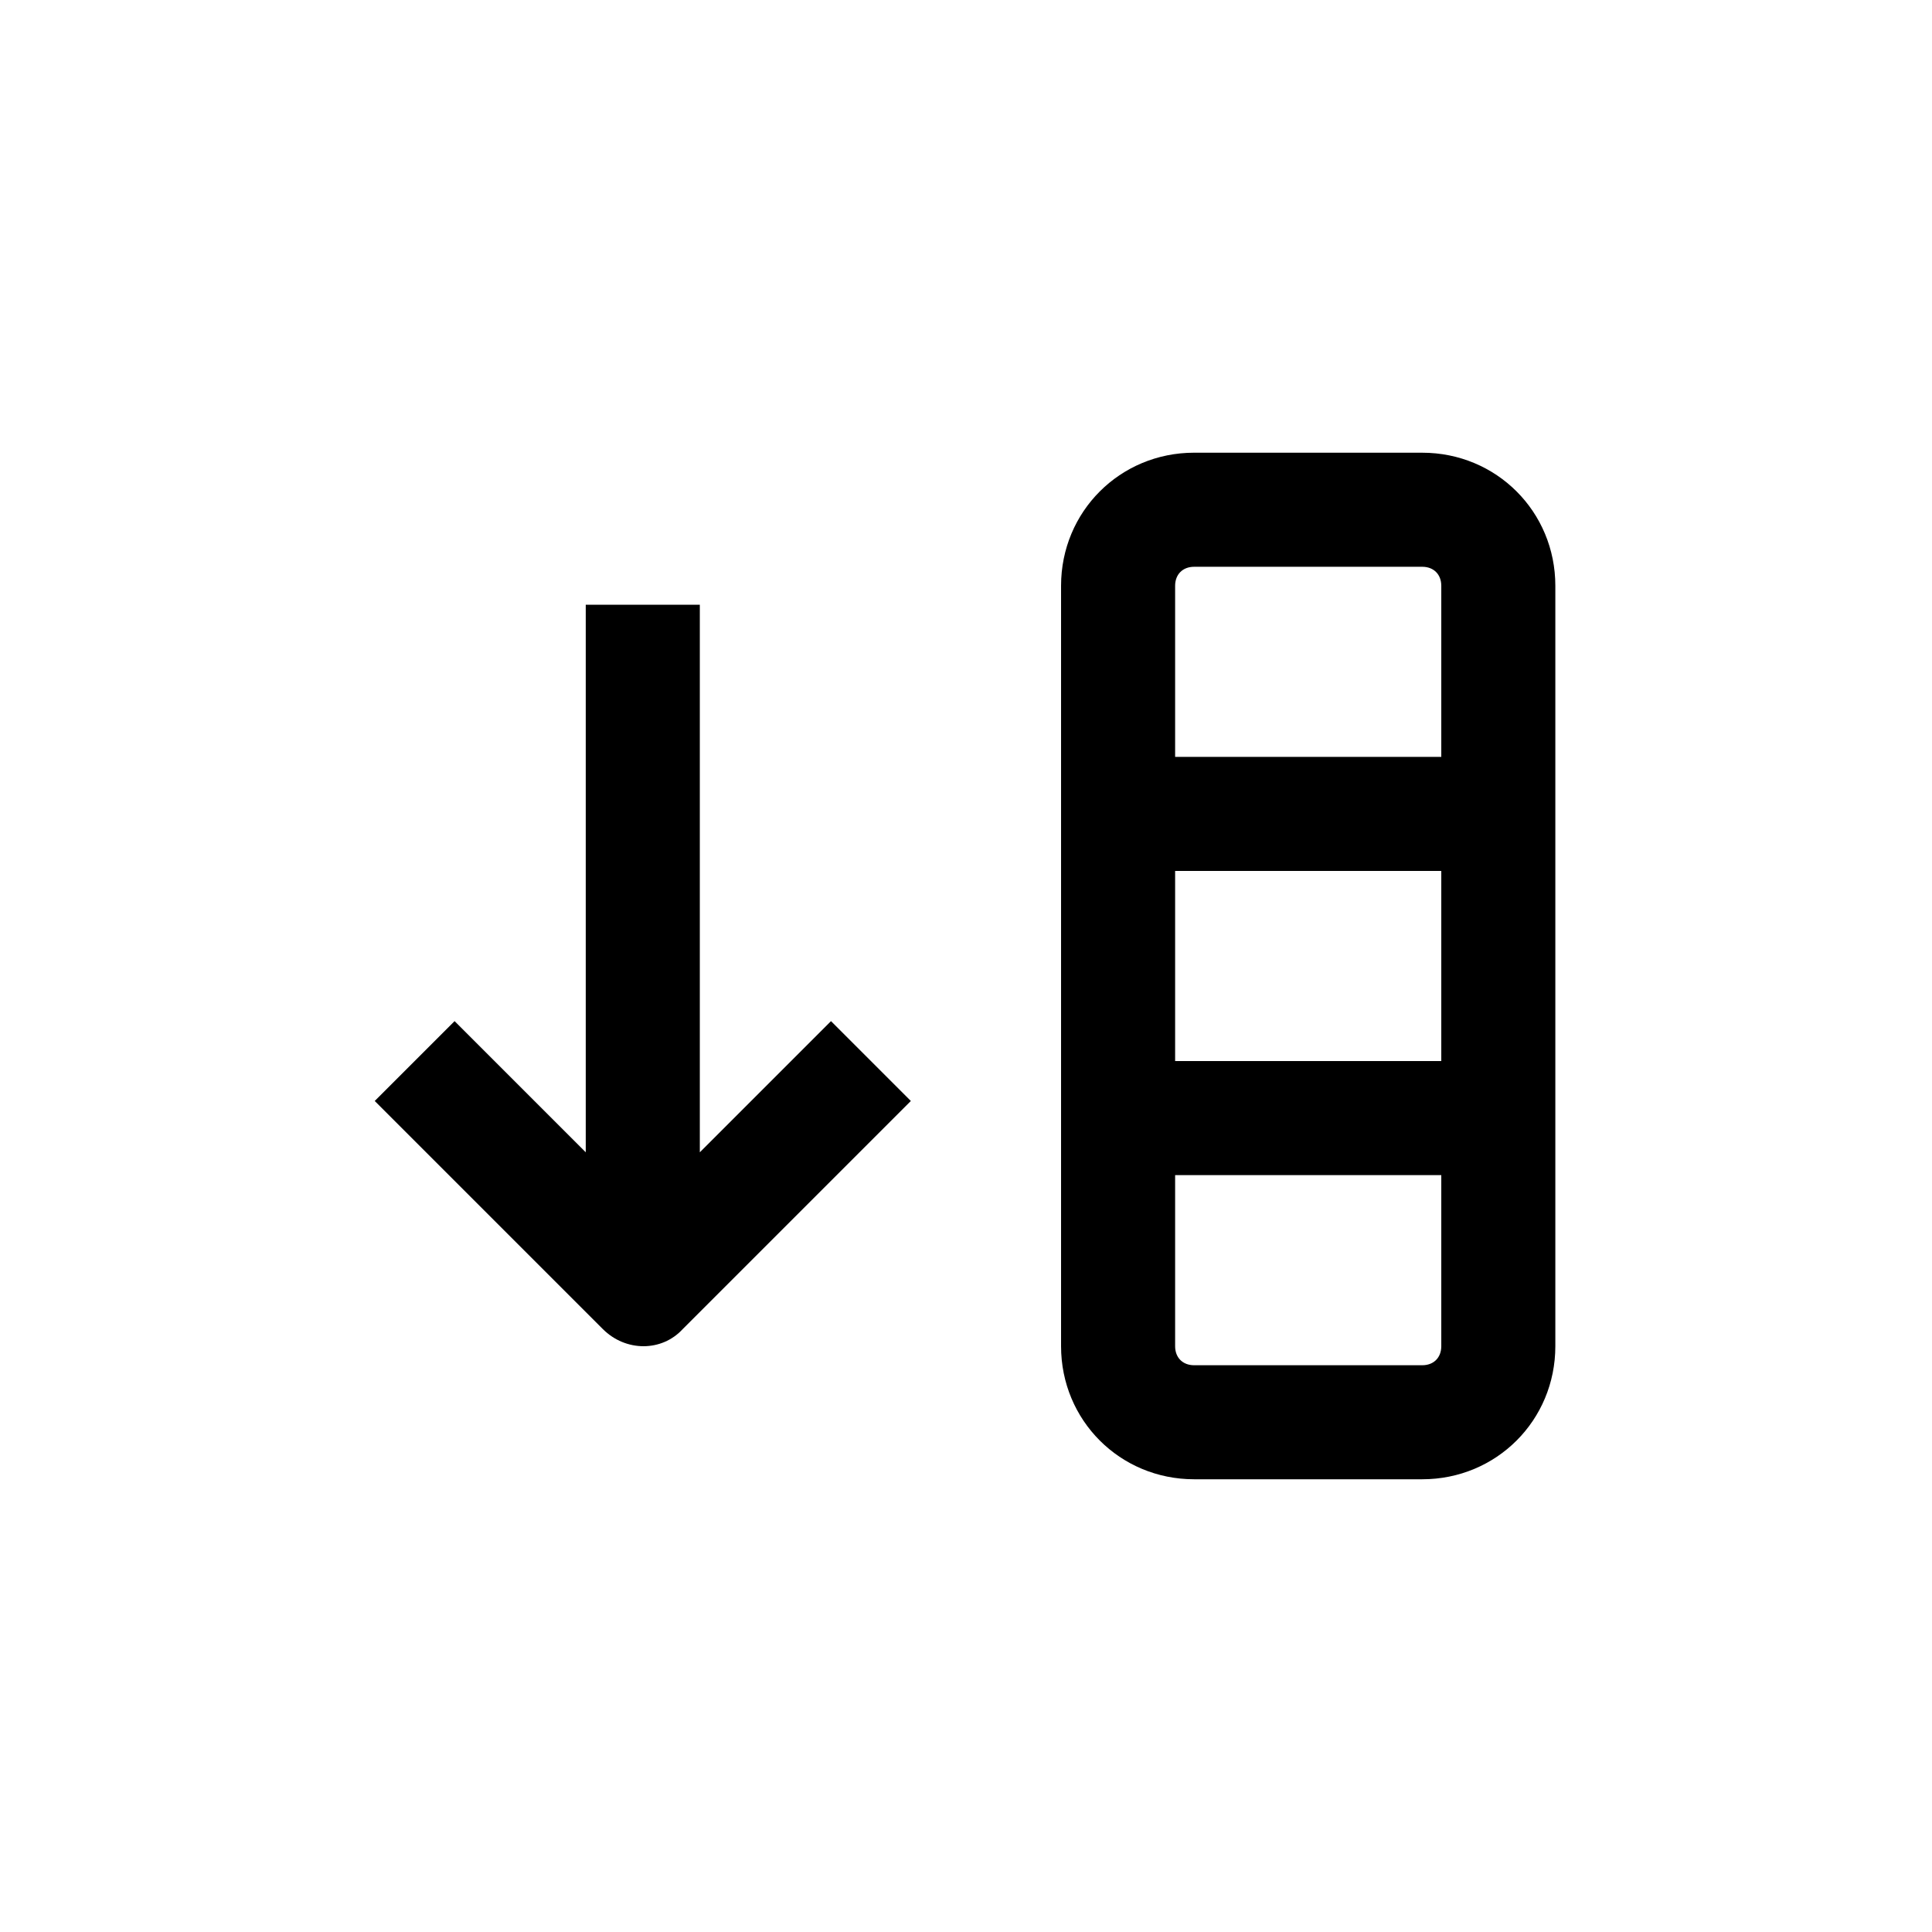
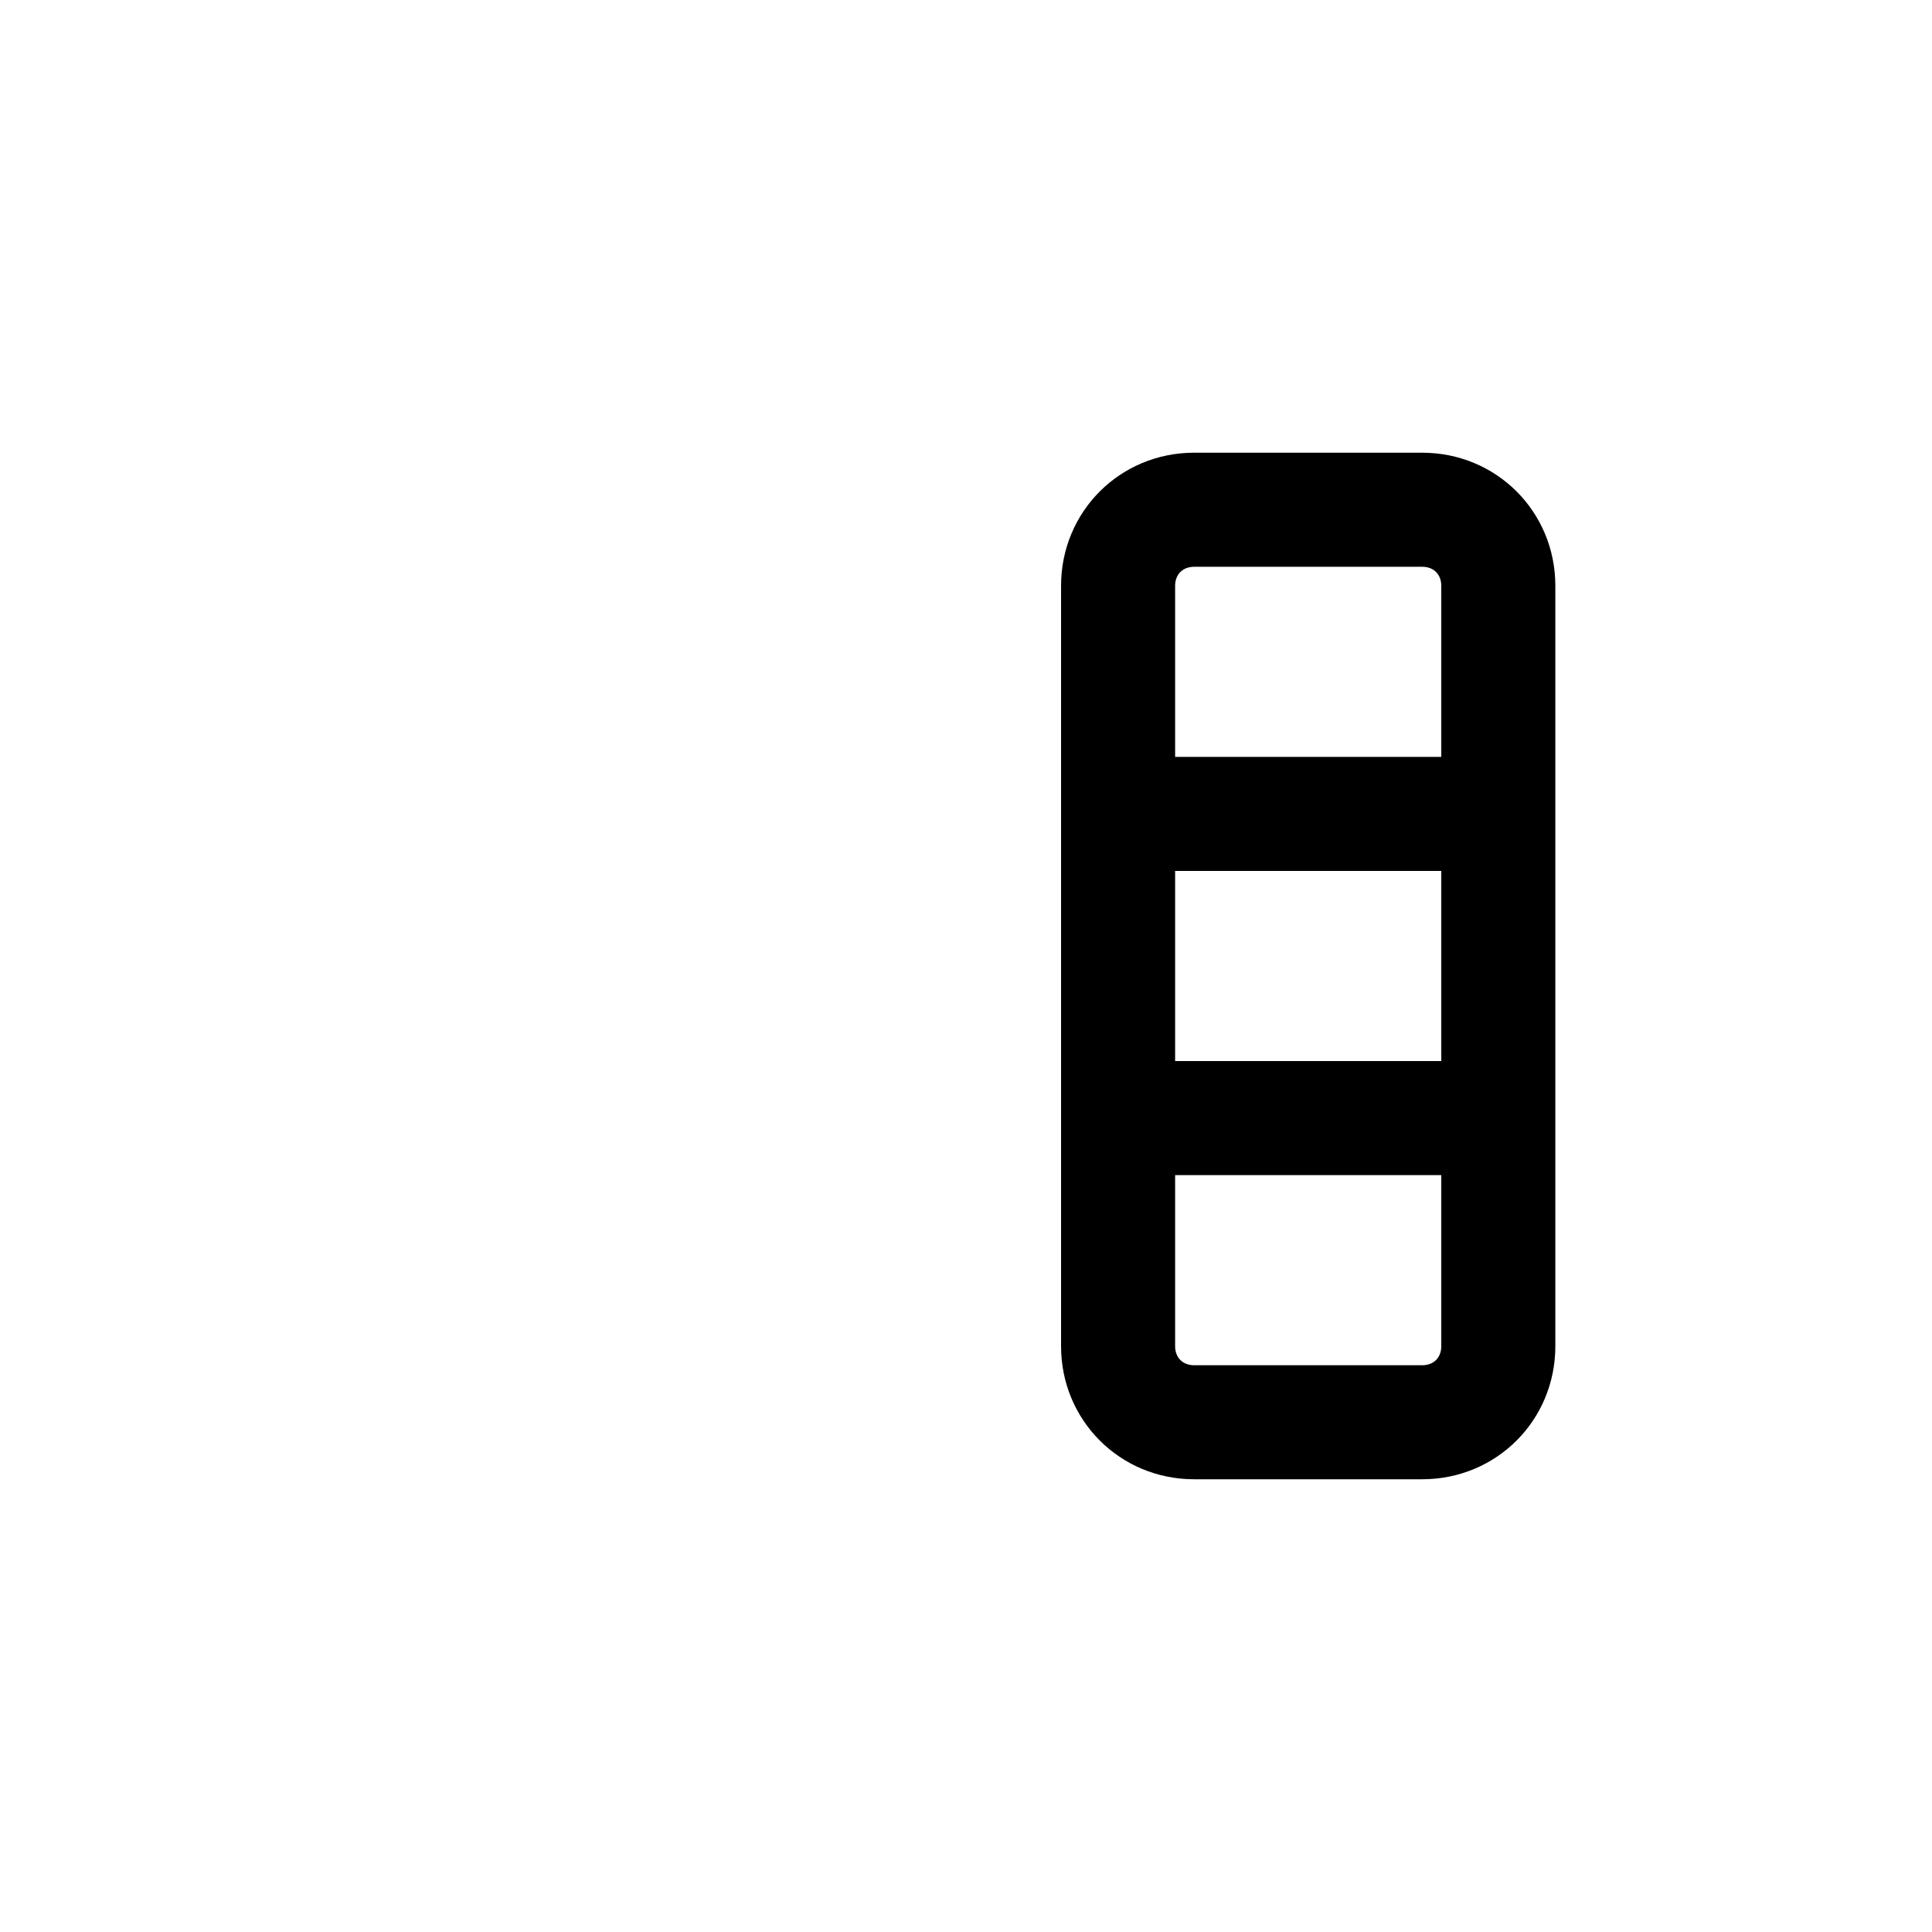
<svg xmlns="http://www.w3.org/2000/svg" fill="#000000" width="800px" height="800px" version="1.1" viewBox="144 144 512 512">
  <g>
-     <path d="m329.46 449.37v-145.1h-30.23v145.1l-34.762-34.762-21.16 21.16 60.457 60.457c6.047 6.047 15.617 6.047 21.16 0l60.457-60.457-21.16-21.16z" />
    <path d="m556.18 455.42v-156.18c0-19.648-15.617-35.266-35.266-35.266l-60.457-0.004c-19.648 0-35.266 15.617-35.266 35.266v201.52c0 19.648 15.617 35.266 35.266 35.266h60.457c19.648 0 35.266-15.617 35.266-35.266zm-100.76-80.609h70.535v50.383l-70.535-0.004zm5.039-80.609h60.457c3.023 0 5.039 2.016 5.039 5.039v45.344l-70.535-0.004v-45.344c0-3.019 2.016-5.035 5.039-5.035zm60.457 211.6h-60.457c-3.023 0-5.039-2.016-5.039-5.039v-45.344h70.535v45.344c-0.004 3.027-2.016 5.039-5.039 5.039z" />
  </g>
</svg>